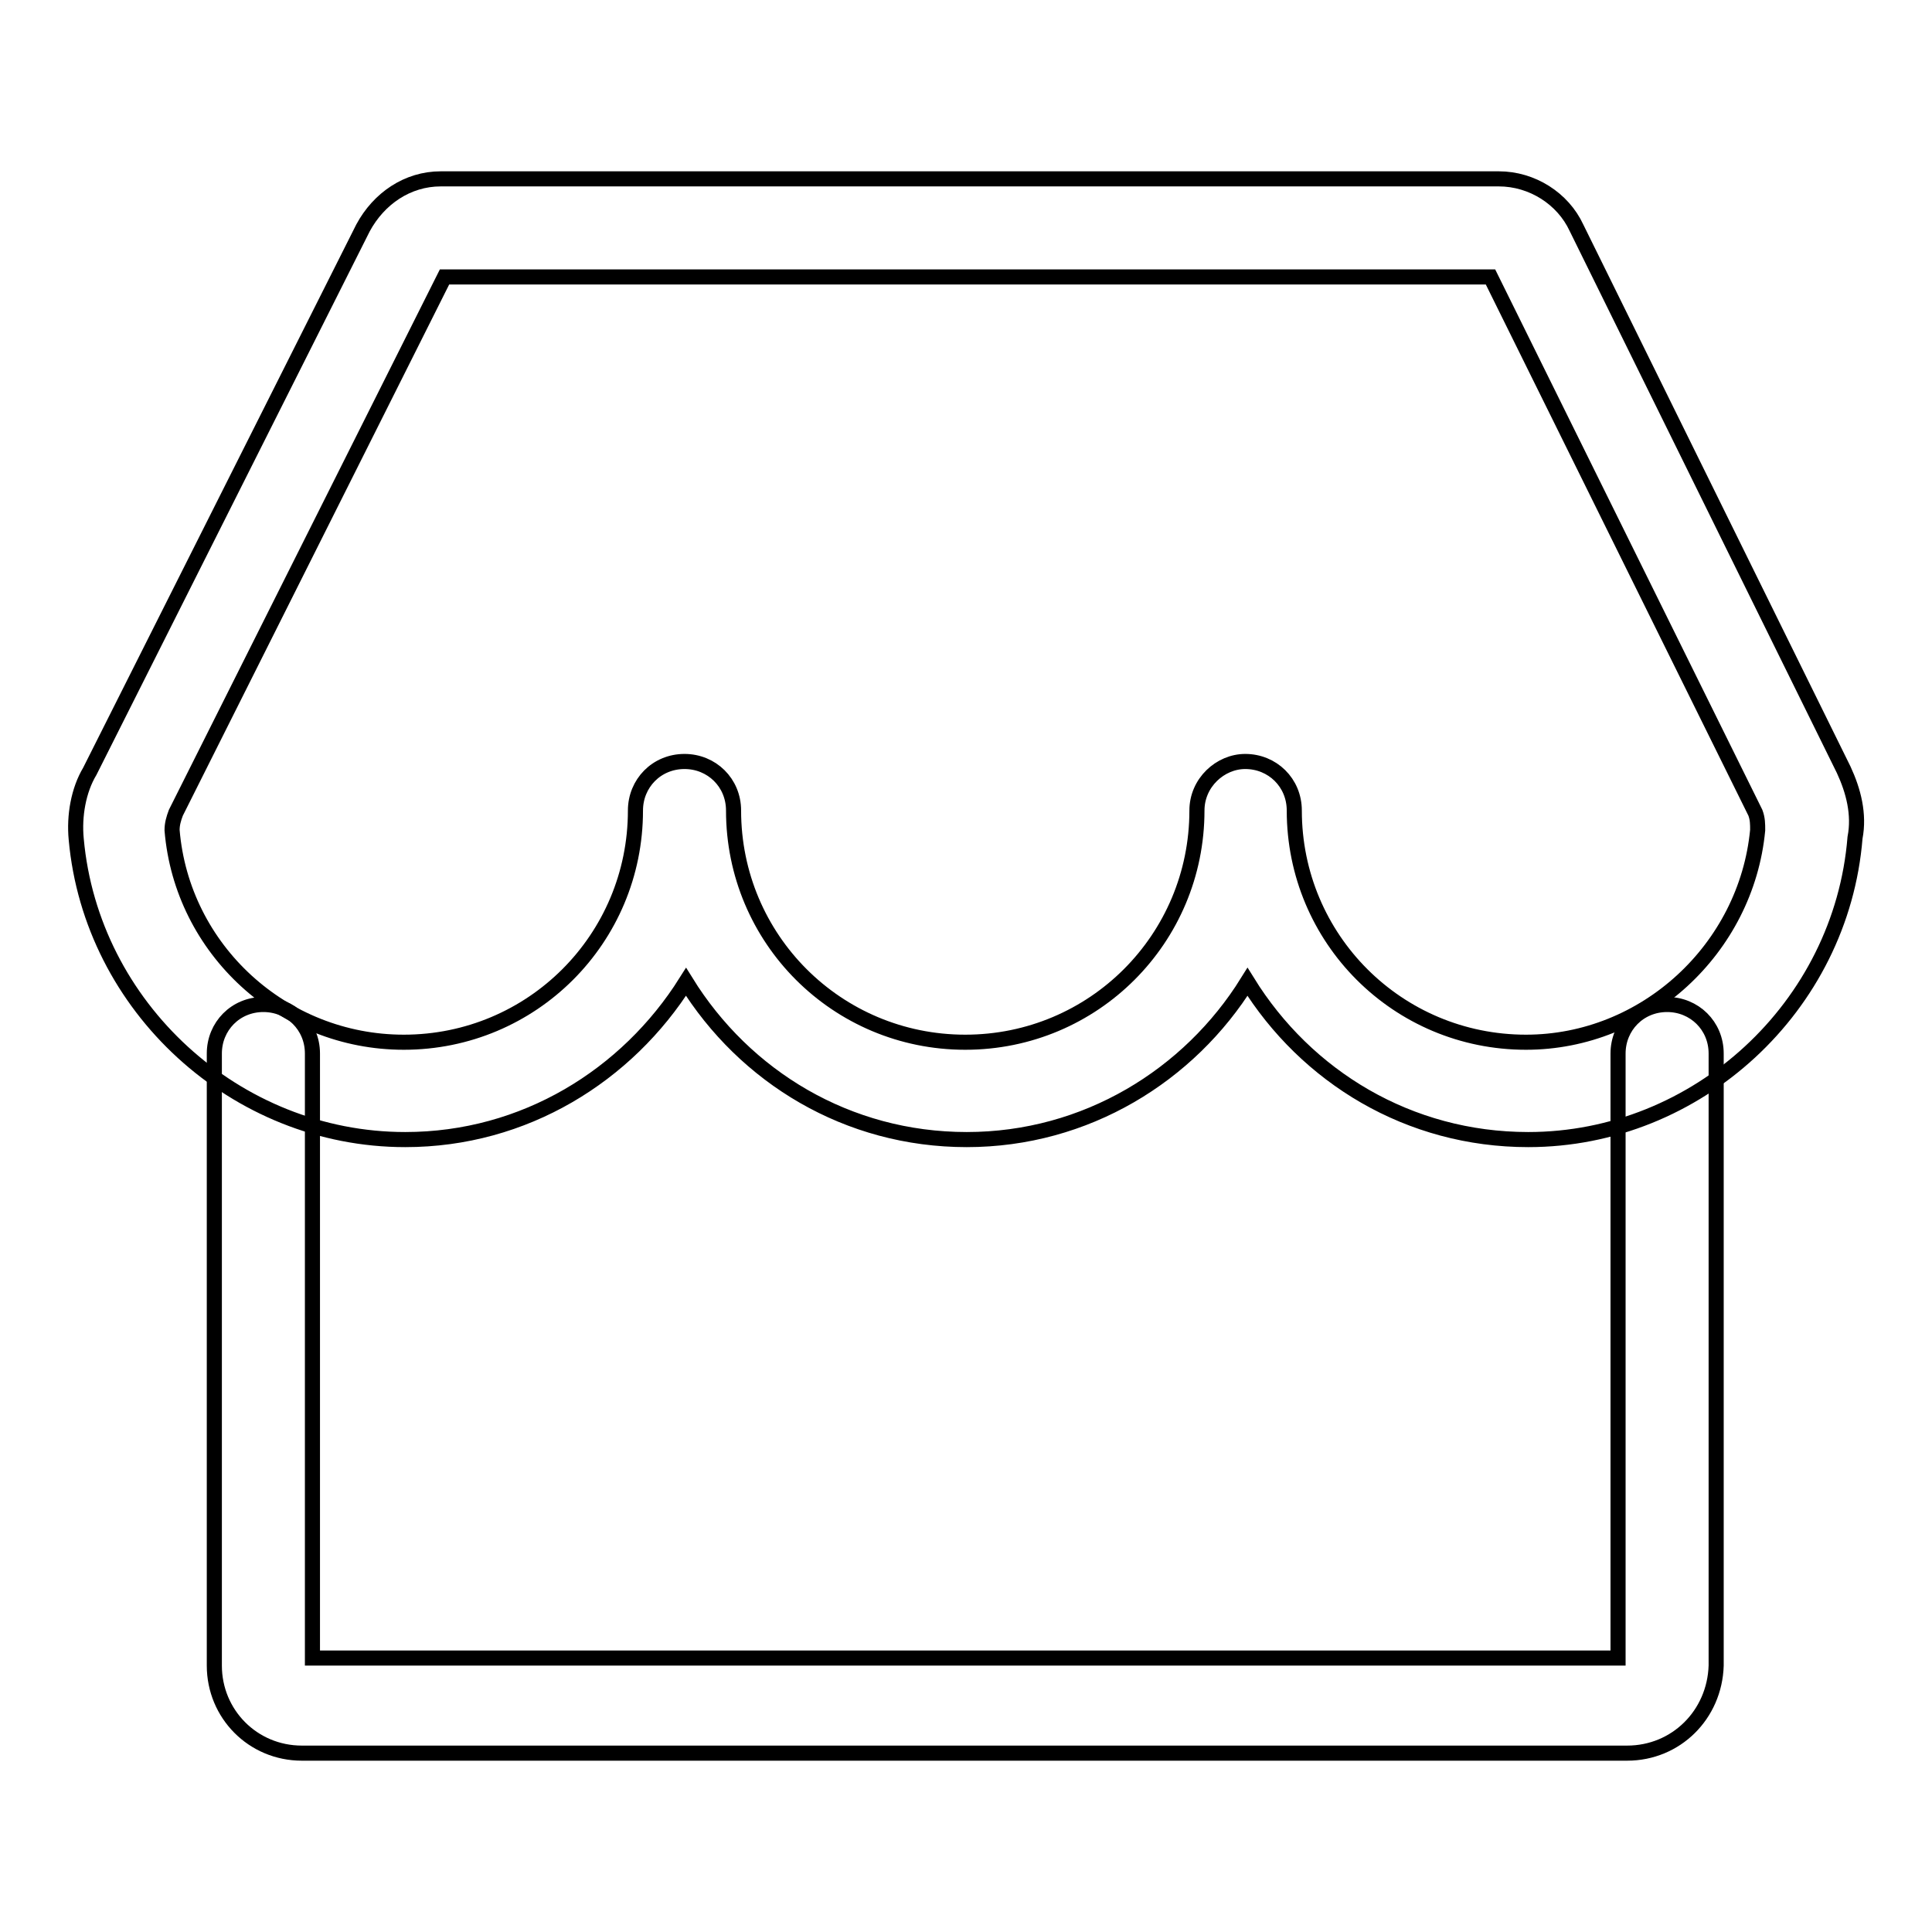
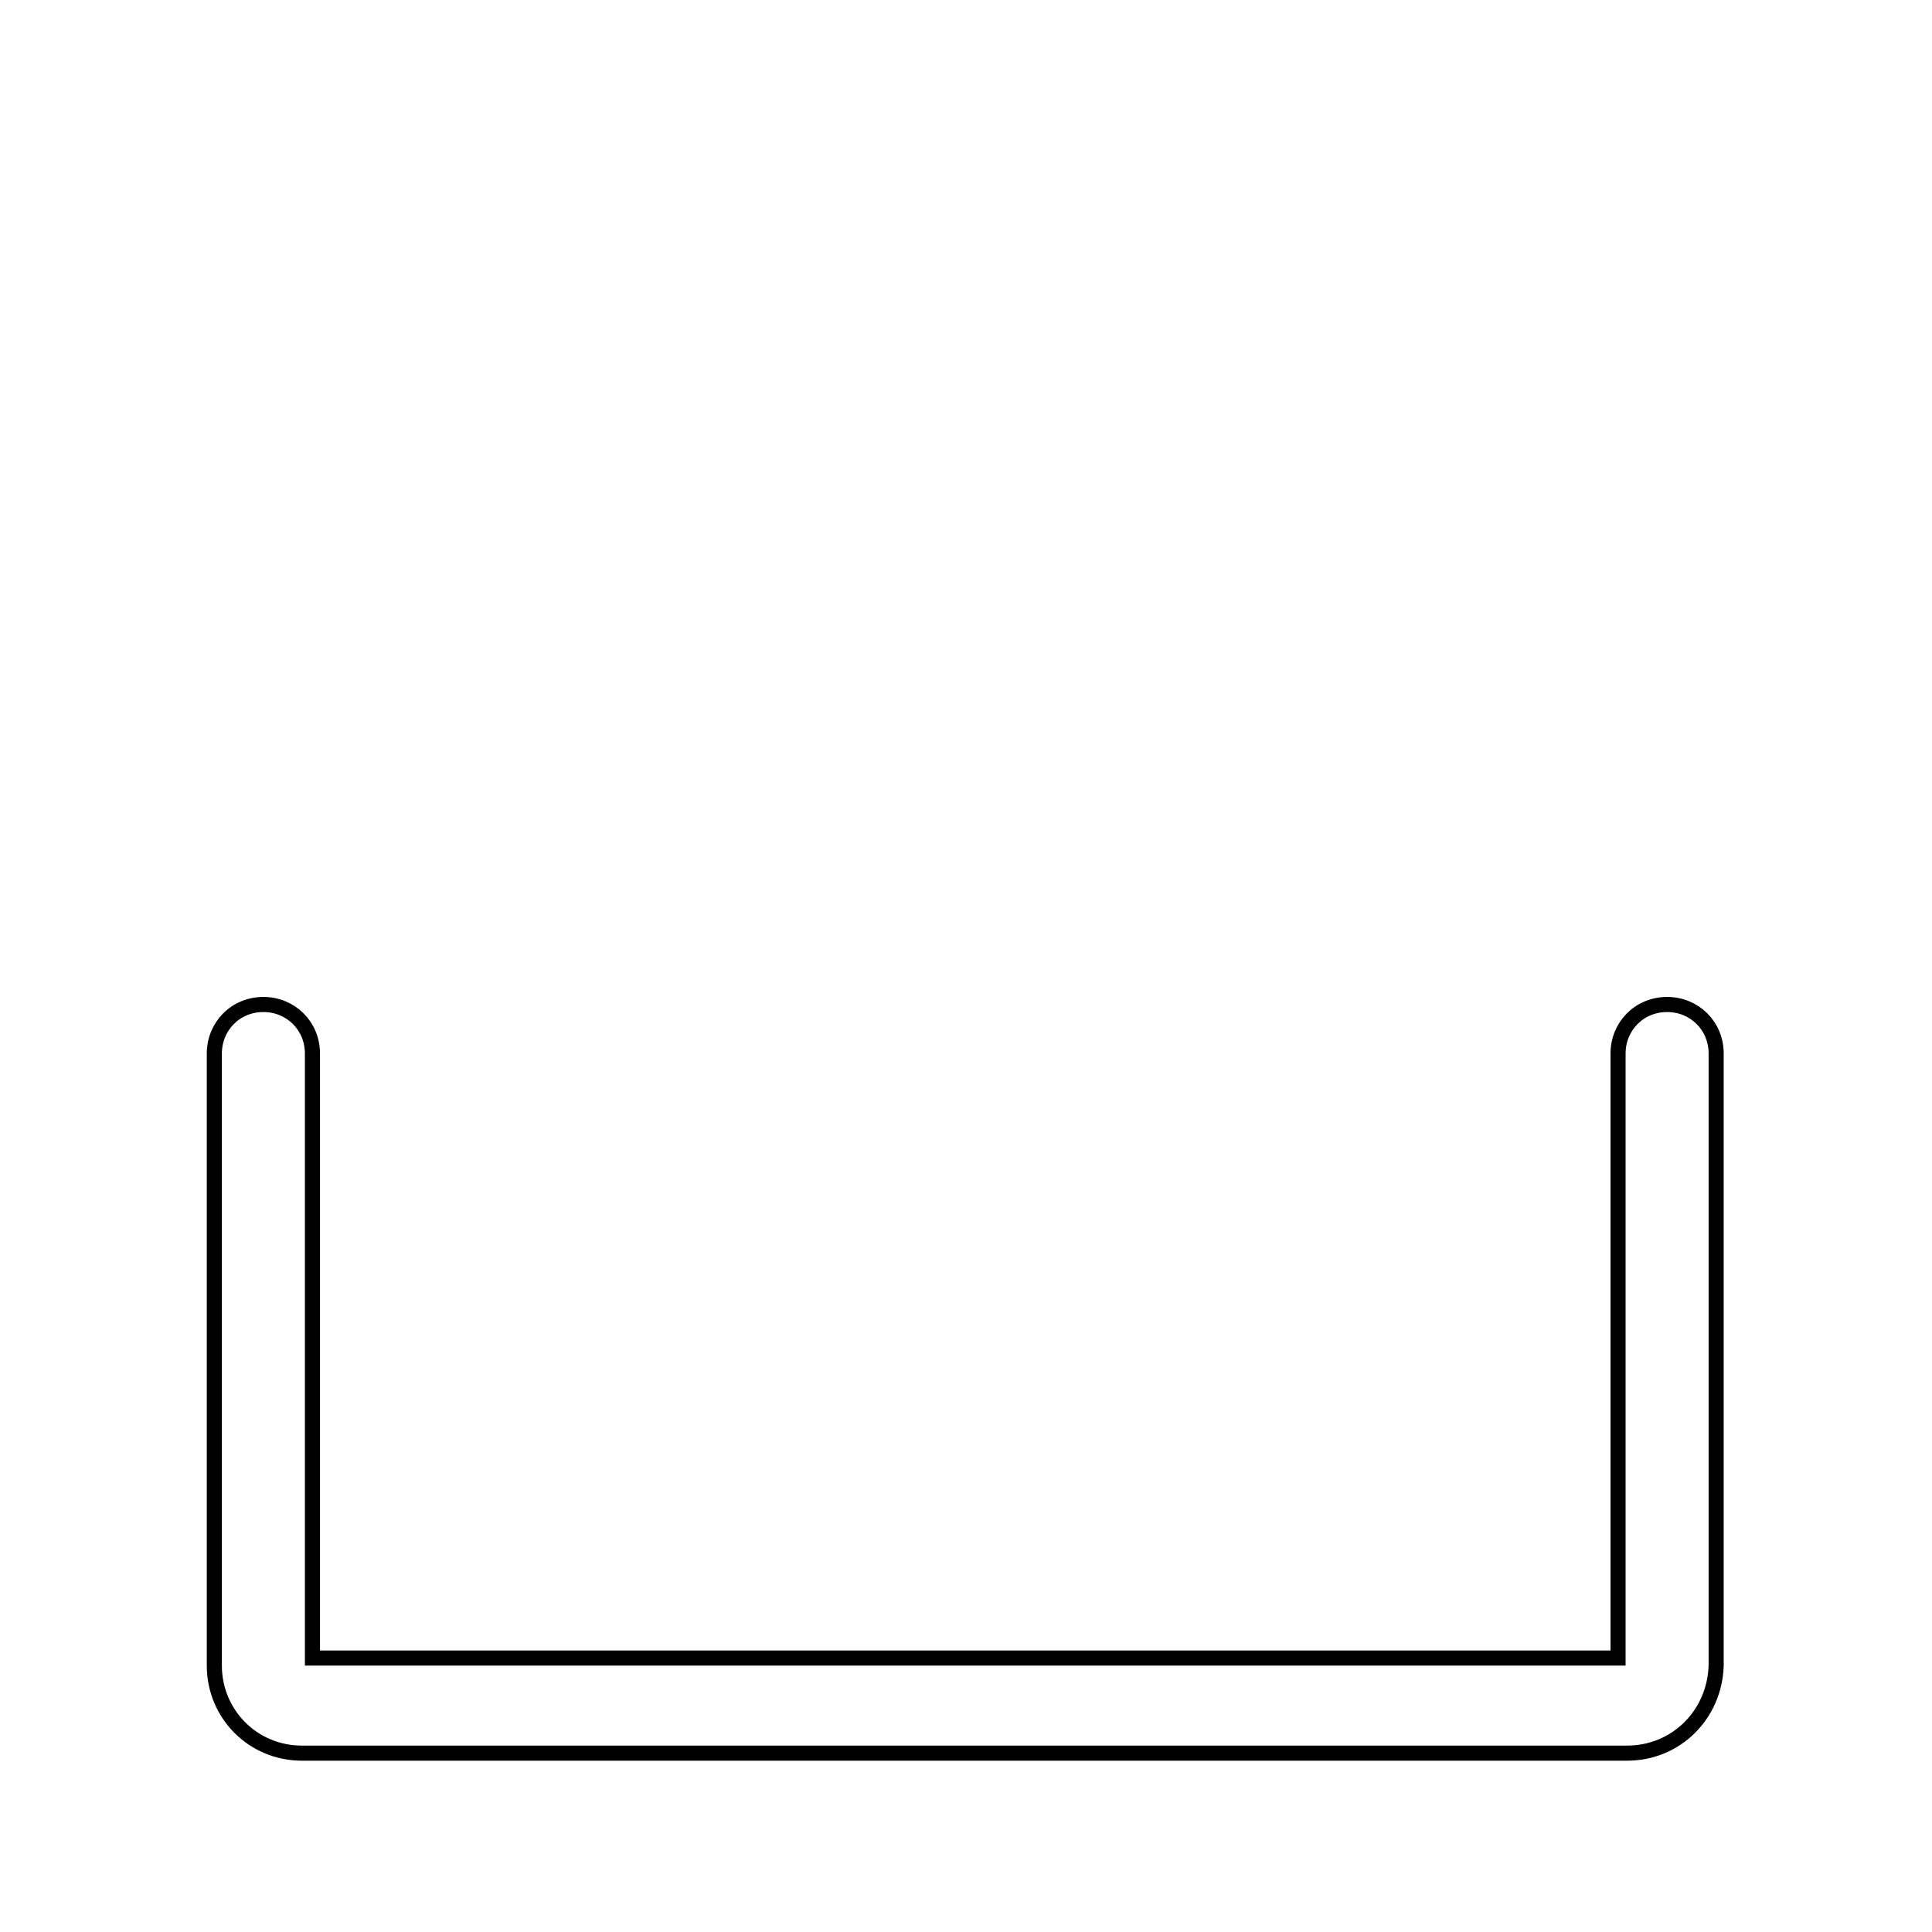
<svg xmlns="http://www.w3.org/2000/svg" version="1.1" x="0px" y="0px" viewBox="0 0 256 256" enable-background="new 0 0 256 256" xml:space="preserve">
  <g>
-     <path stroke-width="2" fill-opacity="0" stroke="#000000" d="M202.5,151c-15.8,0-29.4-8.3-37.2-20.9c-7.7,12.4-21.4,20.9-37.2,20.9c-15.8,0-29.4-8.3-37.2-20.9 C83.1,142.5,69.5,151,53.7,151c-22.5,0-41.6-17.6-43.6-39.8c-0.3-3.1,0.3-6.5,1.8-9l36.2-72c2.1-3.9,5.9-6.5,10.3-6.5h140.2 c4.4,0,8.5,2.6,10.3,6.5l35.4,71.8c1.3,2.8,2.1,5.9,1.5,9C244,133.4,224.9,151,202.5,151z M165,100.9c3.6,0,6.5,2.8,6.5,6.5 c0,17,13.7,30.7,30.7,30.7c15.8,0,29.2-12.4,30.7-28.1c0-0.8,0-1.5-0.3-2.3l-35.1-71H58.9l-35.6,71c-0.3,0.8-0.5,1.5-0.5,2.3 c1.3,15.8,14.7,28.1,30.7,28.1c17,0,30.7-13.7,30.7-30.7c0-3.6,2.8-6.5,6.5-6.5c3.6,0,6.5,2.8,6.5,6.5c0,17,13.7,30.7,30.7,30.7 c17,0,30.7-13.7,30.7-30.7C158.6,103.7,161.7,100.9,165,100.9L165,100.9z" />
    <path stroke-width="2" fill-opacity="0" stroke="#000000" d="M215.6,232.3H40c-6.5,0-11.6-5.2-11.6-11.6v-81.1c0-3.6,2.8-6.5,6.5-6.5c3.6,0,6.5,2.8,6.5,6.5v80.1h173 v-80.1c0-3.6,2.8-6.5,6.5-6.5c3.6,0,6.5,2.8,6.5,6.5v81.1C227.2,227.2,222.1,232.3,215.6,232.3L215.6,232.3z" />
  </g>
</svg>